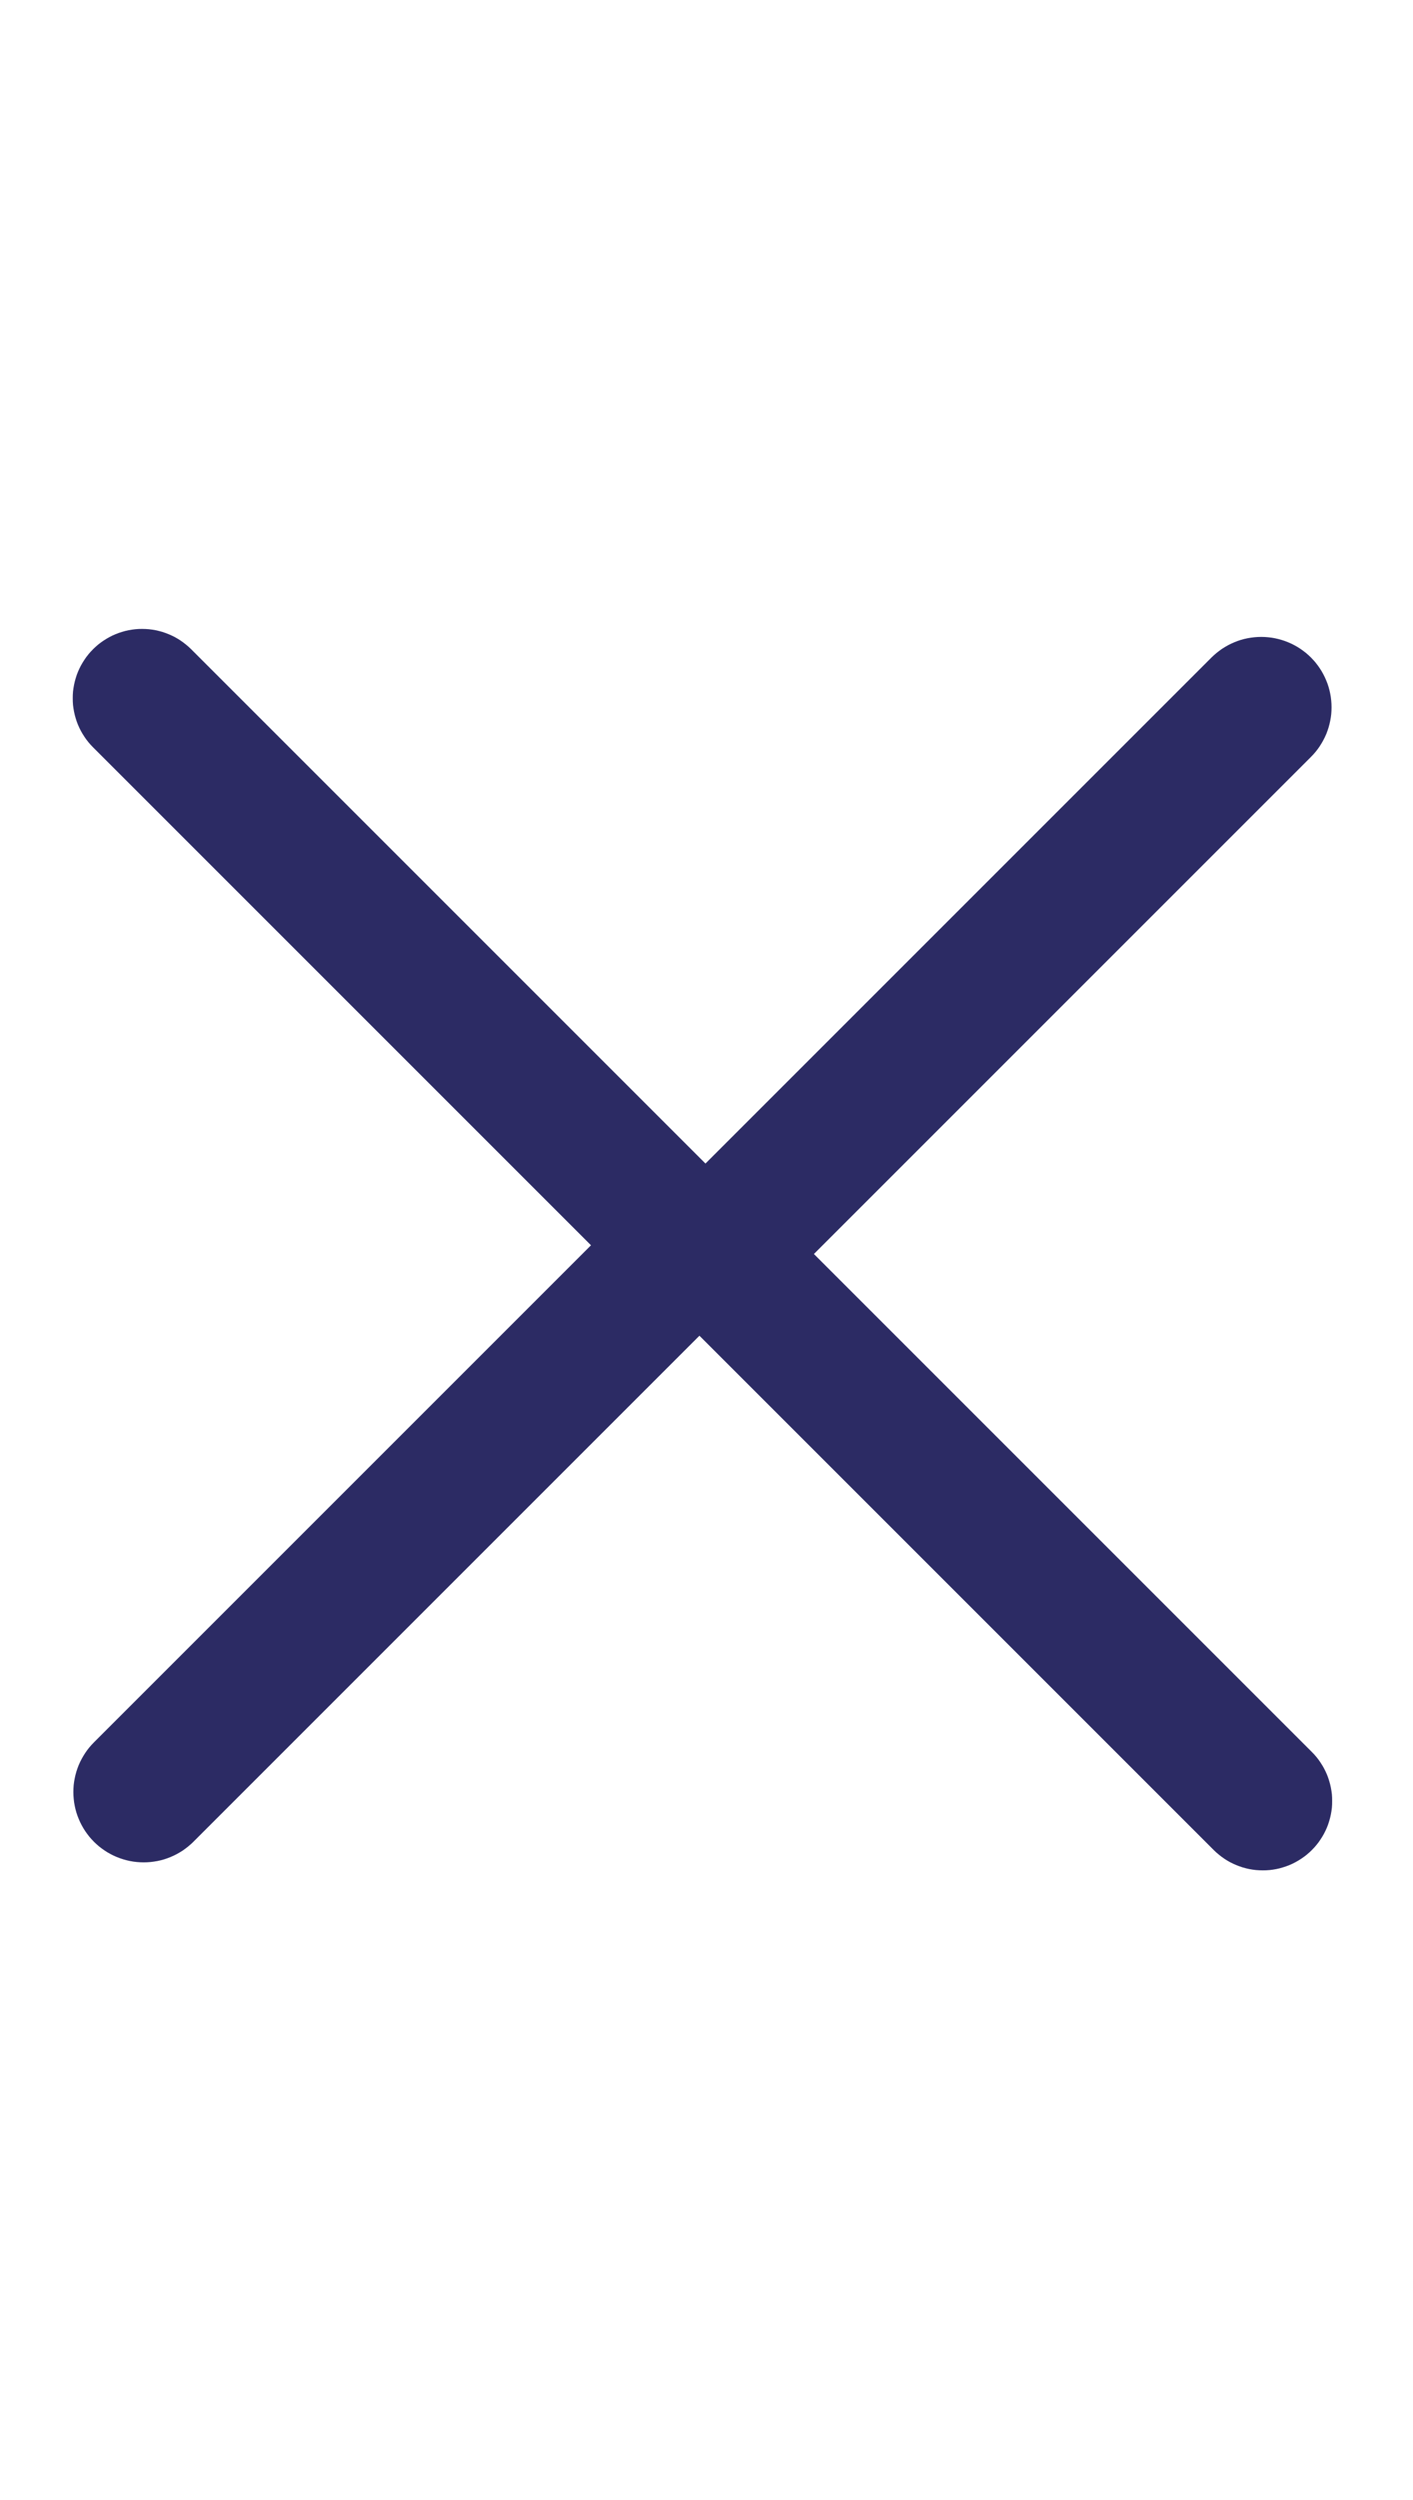
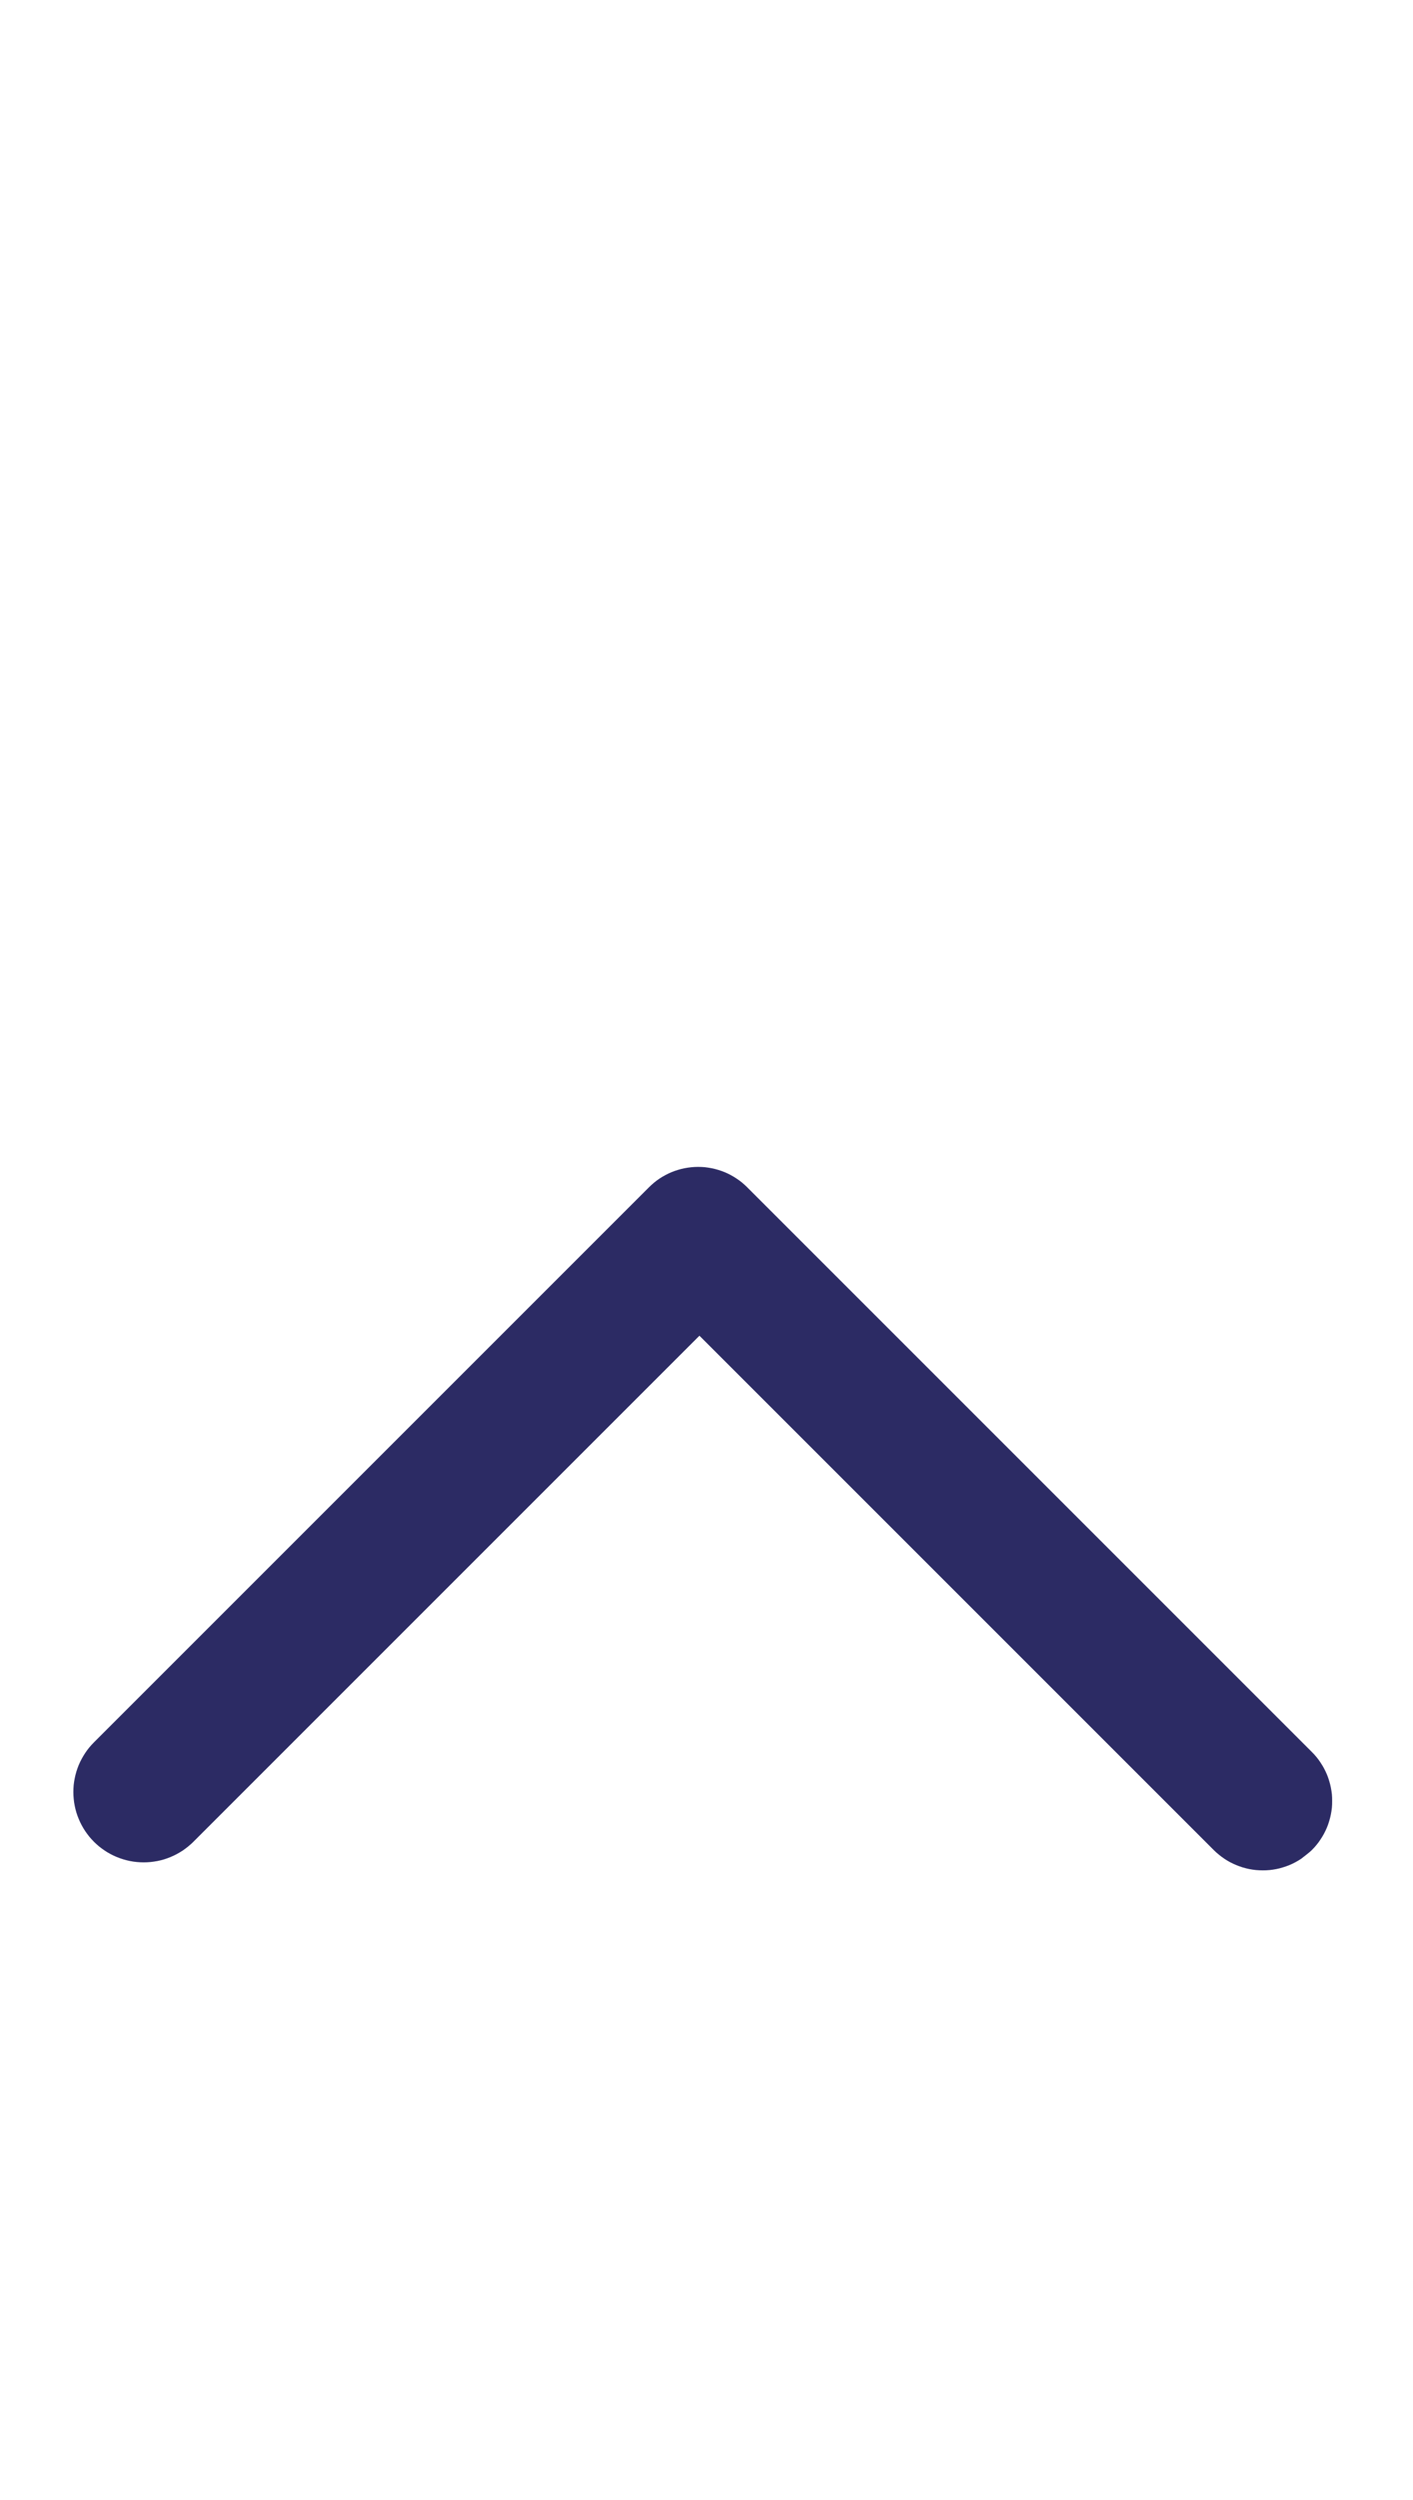
<svg xmlns="http://www.w3.org/2000/svg" width="26px" height="46px" viewBox="0 0 26 46" version="1.1">
  <desc>Created with Lunacy</desc>
  <g id="close">
-     <path d="M1.277 0L1.275 0Q1.213 0 1.15 0.006Q1.088 0.012 1.026 0.025Q0.965 0.037 0.905 0.055Q0.845 0.073 0.787 0.097Q0.729 0.121 0.674 0.151Q0.619 0.18 0.567 0.215Q0.515 0.25 0.466 0.289Q0.418 0.329 0.374 0.374Q0.329 0.418 0.289 0.466Q0.25 0.515 0.215 0.567Q0.18 0.619 0.151 0.674Q0.121 0.729 0.097 0.787Q0.073 0.845 0.055 0.905Q0.037 0.965 0.025 1.026Q0.012 1.088 0.006 1.15Q0 1.213 0 1.275L0 15.975Q0 16.037 0.006 16.1Q0.012 16.162 0.025 16.224Q0.037 16.285 0.055 16.345Q0.073 16.405 0.097 16.463Q0.121 16.521 0.151 16.576Q0.18 16.631 0.215 16.683Q0.25 16.735 0.289 16.784Q0.329 16.832 0.374 16.877Q0.418 16.921 0.466 16.96Q0.515 17 0.567 17.035Q0.619 17.07 0.674 17.099Q0.729 17.129 0.787 17.153Q0.845 17.177 0.905 17.195Q0.965 17.213 1.026 17.226Q1.088 17.238 1.15 17.244Q1.213 17.25 1.275 17.25L1.277 17.25L1.285 17.25L1.293 17.25L15.724 17.25Q15.788 17.25 15.851 17.244Q15.914 17.238 15.976 17.225Q16.038 17.213 16.099 17.194Q16.16 17.176 16.219 17.152Q16.277 17.127 16.334 17.097Q16.39 17.067 16.442 17.032Q16.495 16.997 16.544 16.957Q16.593 16.916 16.638 16.871Q16.683 16.826 16.723 16.777Q16.764 16.728 16.799 16.675Q16.834 16.623 16.864 16.567Q16.894 16.511 16.918 16.452Q16.943 16.393 16.961 16.332Q16.98 16.272 16.992 16.209Q17.004 16.147 17.011 16.084Q17.017 16.021 17.017 15.957L17.017 15.955Q17.017 15.892 17.011 15.829Q17.004 15.765 16.992 15.703Q16.98 15.641 16.961 15.58Q16.943 15.519 16.918 15.46Q16.894 15.402 16.864 15.346Q16.834 15.29 16.799 15.237Q16.764 15.184 16.723 15.135Q16.683 15.086 16.638 15.041Q16.593 14.996 16.544 14.956Q16.495 14.916 16.442 14.88Q16.39 14.845 16.334 14.815Q16.277 14.785 16.219 14.761Q16.16 14.737 16.099 14.718Q16.038 14.7 15.976 14.687Q15.914 14.675 15.851 14.669Q15.788 14.662 15.724 14.662L2.553 14.662L2.553 1.275Q2.553 1.213 2.546 1.15Q2.54 1.088 2.528 1.026Q2.516 0.965 2.498 0.905Q2.479 0.845 2.455 0.787Q2.431 0.729 2.402 0.674Q2.372 0.619 2.338 0.567Q2.303 0.515 2.263 0.466Q2.223 0.418 2.179 0.374Q2.135 0.329 2.086 0.289Q2.038 0.25 1.986 0.215Q1.934 0.18 1.878 0.151Q1.823 0.121 1.765 0.097Q1.707 0.073 1.647 0.055Q1.587 0.037 1.526 0.025Q1.465 0.012 1.402 0.006Q1.34 0 1.277 0Z" transform="matrix(0.707 -0.707 0.707 0.707 0.81 12.848)" id="Combined-Shape" fill="#2C2B64" fill-rule="evenodd" stroke="none" />
-     <path d="M1.277 0L1.275 0Q1.213 0 1.15 0.006Q1.088 0.012 1.026 0.025Q0.965 0.037 0.905 0.055Q0.845 0.073 0.787 0.097Q0.729 0.121 0.674 0.151Q0.619 0.18 0.567 0.215Q0.515 0.25 0.466 0.289Q0.418 0.329 0.374 0.374Q0.329 0.418 0.289 0.466Q0.25 0.515 0.215 0.567Q0.18 0.619 0.151 0.674Q0.121 0.729 0.097 0.787Q0.073 0.845 0.055 0.905Q0.037 0.965 0.025 1.026Q0.012 1.088 0.006 1.15Q0 1.213 0 1.275L0 15.975Q0 16.037 0.006 16.1Q0.012 16.162 0.025 16.224Q0.037 16.285 0.055 16.345Q0.073 16.405 0.097 16.463Q0.121 16.521 0.151 16.576Q0.18 16.631 0.215 16.683Q0.25 16.735 0.289 16.784Q0.329 16.832 0.374 16.877Q0.418 16.921 0.466 16.96Q0.515 17 0.567 17.035Q0.619 17.07 0.674 17.099Q0.729 17.129 0.787 17.153Q0.845 17.177 0.905 17.195Q0.965 17.213 1.026 17.226Q1.088 17.238 1.15 17.244Q1.213 17.25 1.275 17.25L1.277 17.25L1.285 17.25L1.293 17.25L15.724 17.25Q15.788 17.25 15.851 17.244Q15.914 17.238 15.976 17.225Q16.038 17.213 16.099 17.194Q16.16 17.176 16.219 17.152Q16.277 17.127 16.334 17.097Q16.39 17.067 16.442 17.032Q16.495 16.997 16.544 16.957Q16.593 16.916 16.638 16.871Q16.683 16.826 16.723 16.777Q16.764 16.728 16.799 16.675Q16.834 16.623 16.864 16.567Q16.894 16.511 16.918 16.452Q16.943 16.393 16.961 16.332Q16.98 16.272 16.992 16.209Q17.004 16.147 17.011 16.084Q17.017 16.021 17.017 15.957L17.017 15.955Q17.017 15.892 17.011 15.829Q17.004 15.765 16.992 15.703Q16.98 15.641 16.961 15.58Q16.943 15.519 16.918 15.46Q16.894 15.402 16.864 15.346Q16.834 15.29 16.799 15.237Q16.764 15.184 16.723 15.135Q16.683 15.086 16.638 15.041Q16.593 14.996 16.544 14.956Q16.495 14.916 16.442 14.88Q16.39 14.845 16.334 14.815Q16.277 14.785 16.219 14.761Q16.16 14.737 16.099 14.718Q16.038 14.7 15.976 14.687Q15.914 14.675 15.851 14.669Q15.788 14.662 15.724 14.662L2.553 14.662L2.553 1.275Q2.553 1.213 2.546 1.15Q2.54 1.088 2.528 1.026Q2.516 0.965 2.498 0.905Q2.479 0.845 2.455 0.787Q2.431 0.729 2.402 0.674Q2.372 0.619 2.338 0.567Q2.303 0.515 2.263 0.466Q2.223 0.418 2.179 0.374Q2.135 0.329 2.086 0.289Q2.038 0.25 1.986 0.215Q1.934 0.18 1.878 0.151Q1.823 0.121 1.765 0.097Q1.707 0.073 1.647 0.055Q1.587 0.037 1.526 0.025Q1.465 0.012 1.402 0.006Q1.34 0 1.277 0Z" transform="matrix(-0.707 0.707 -0.707 -0.707 25.041 33.138)" id="Combined-Shape" fill="#2C2B64" fill-rule="evenodd" stroke="none" />
+     <path d="M1.277 0L1.275 0Q1.213 0 1.15 0.006Q1.088 0.012 1.026 0.025Q0.965 0.037 0.905 0.055Q0.845 0.073 0.787 0.097Q0.729 0.121 0.674 0.151Q0.619 0.18 0.567 0.215Q0.515 0.25 0.466 0.289Q0.418 0.329 0.374 0.374Q0.329 0.418 0.289 0.466Q0.25 0.515 0.215 0.567Q0.18 0.619 0.151 0.674Q0.121 0.729 0.097 0.787Q0.073 0.845 0.055 0.905Q0.037 0.965 0.025 1.026Q0.012 1.088 0.006 1.15Q0 1.213 0 1.275L0 15.975Q0 16.037 0.006 16.1Q0.012 16.162 0.025 16.224Q0.037 16.285 0.055 16.345Q0.073 16.405 0.097 16.463Q0.121 16.521 0.151 16.576Q0.18 16.631 0.215 16.683Q0.25 16.735 0.289 16.784Q0.329 16.832 0.374 16.877Q0.418 16.921 0.466 16.96Q0.515 17 0.567 17.035Q0.619 17.07 0.674 17.099Q0.729 17.129 0.787 17.153Q0.845 17.177 0.905 17.195Q0.965 17.213 1.026 17.226Q1.088 17.238 1.15 17.244Q1.213 17.25 1.275 17.25L1.277 17.25L1.285 17.25L1.293 17.25L15.724 17.25Q15.788 17.25 15.851 17.244Q15.914 17.238 15.976 17.225Q16.038 17.213 16.099 17.194Q16.16 17.176 16.219 17.152Q16.277 17.127 16.334 17.097Q16.39 17.067 16.442 17.032Q16.495 16.997 16.544 16.957Q16.593 16.916 16.638 16.871Q16.683 16.826 16.723 16.777Q16.764 16.728 16.799 16.675Q16.834 16.623 16.864 16.567Q16.894 16.511 16.918 16.452Q16.943 16.393 16.961 16.332Q16.98 16.272 16.992 16.209Q17.004 16.147 17.011 16.084Q17.017 16.021 17.017 15.957L17.017 15.955Q17.017 15.892 17.011 15.829Q17.004 15.765 16.992 15.703Q16.98 15.641 16.961 15.58Q16.943 15.519 16.918 15.46Q16.894 15.402 16.864 15.346Q16.834 15.29 16.799 15.237Q16.764 15.184 16.723 15.135Q16.683 15.086 16.638 15.041Q16.593 14.996 16.544 14.956Q16.495 14.916 16.442 14.88Q16.39 14.845 16.334 14.815Q16.277 14.785 16.219 14.761Q16.16 14.737 16.099 14.718Q16.038 14.7 15.976 14.687Q15.914 14.675 15.851 14.669Q15.788 14.662 15.724 14.662L2.553 14.662L2.553 1.275Q2.553 1.213 2.546 1.15Q2.54 1.088 2.528 1.026Q2.516 0.965 2.498 0.905Q2.479 0.845 2.455 0.787Q2.431 0.729 2.402 0.674Q2.372 0.619 2.338 0.567Q2.303 0.515 2.263 0.466Q2.223 0.418 2.179 0.374Q2.135 0.329 2.086 0.289Q2.038 0.25 1.986 0.215Q1.934 0.18 1.878 0.151Q1.823 0.121 1.765 0.097Q1.707 0.073 1.647 0.055Q1.587 0.037 1.526 0.025Q1.34 0 1.277 0Z" transform="matrix(-0.707 0.707 -0.707 -0.707 25.041 33.138)" id="Combined-Shape" fill="#2C2B64" fill-rule="evenodd" stroke="none" />
  </g>
</svg>